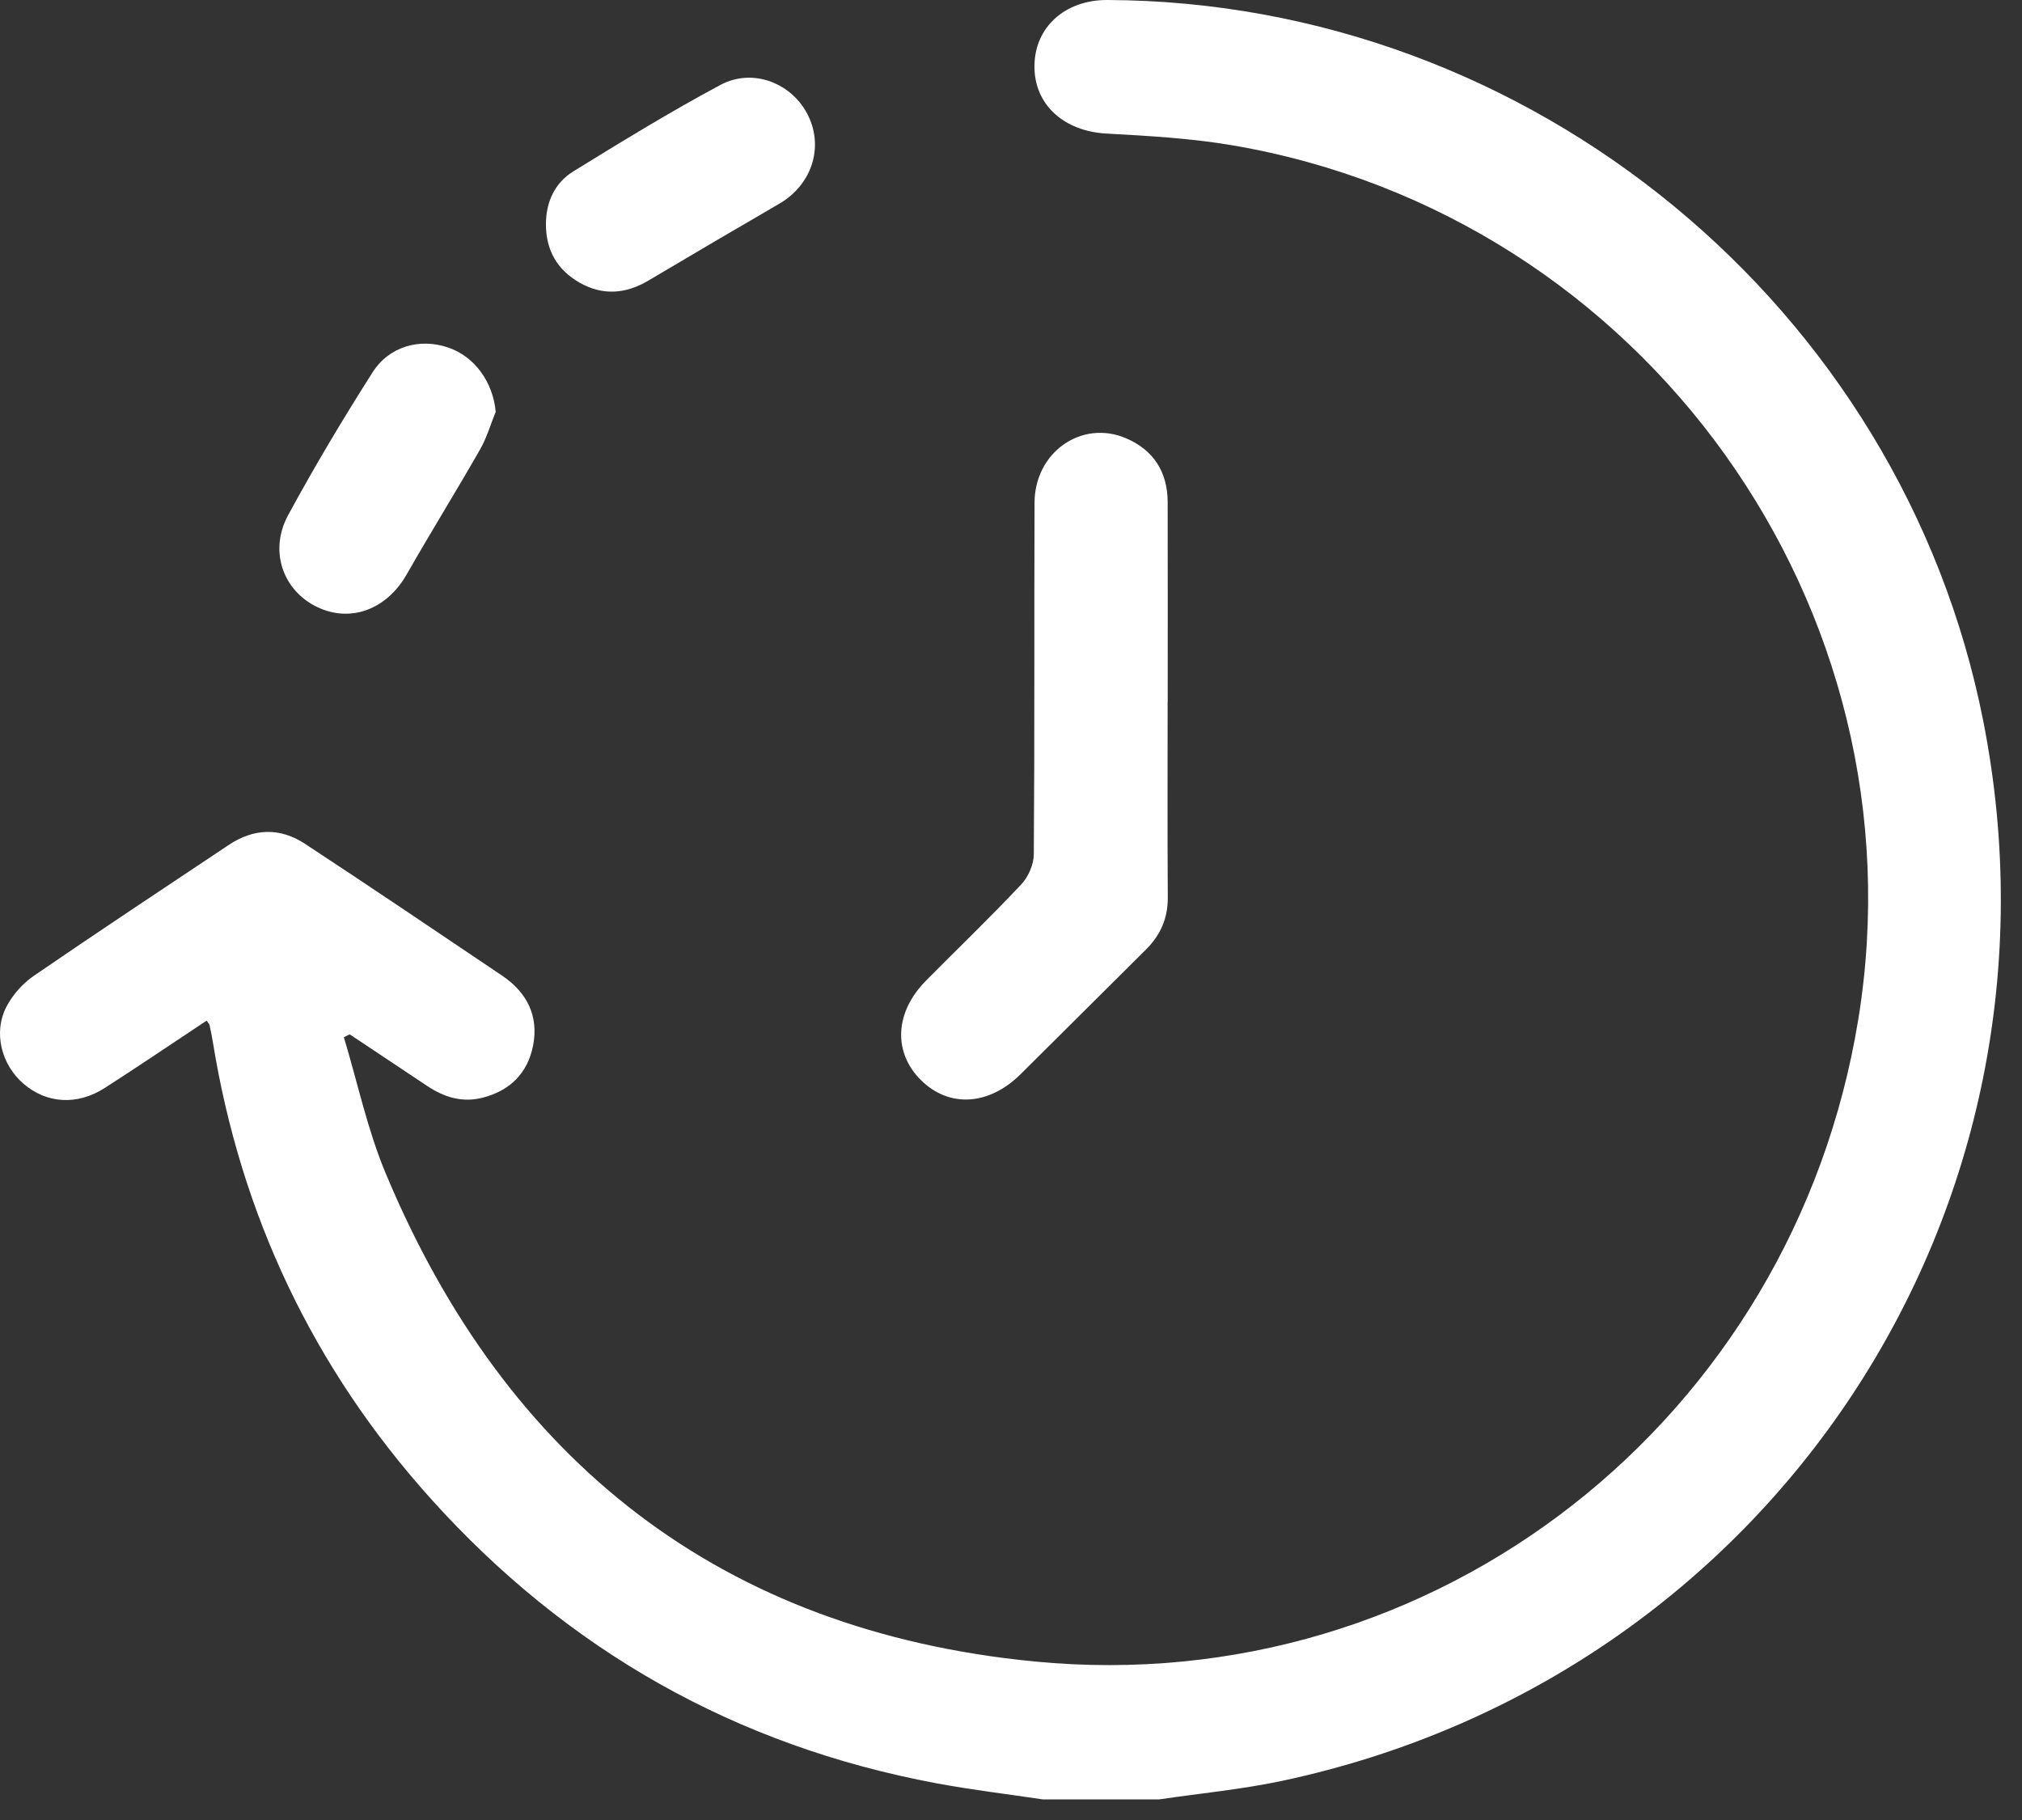
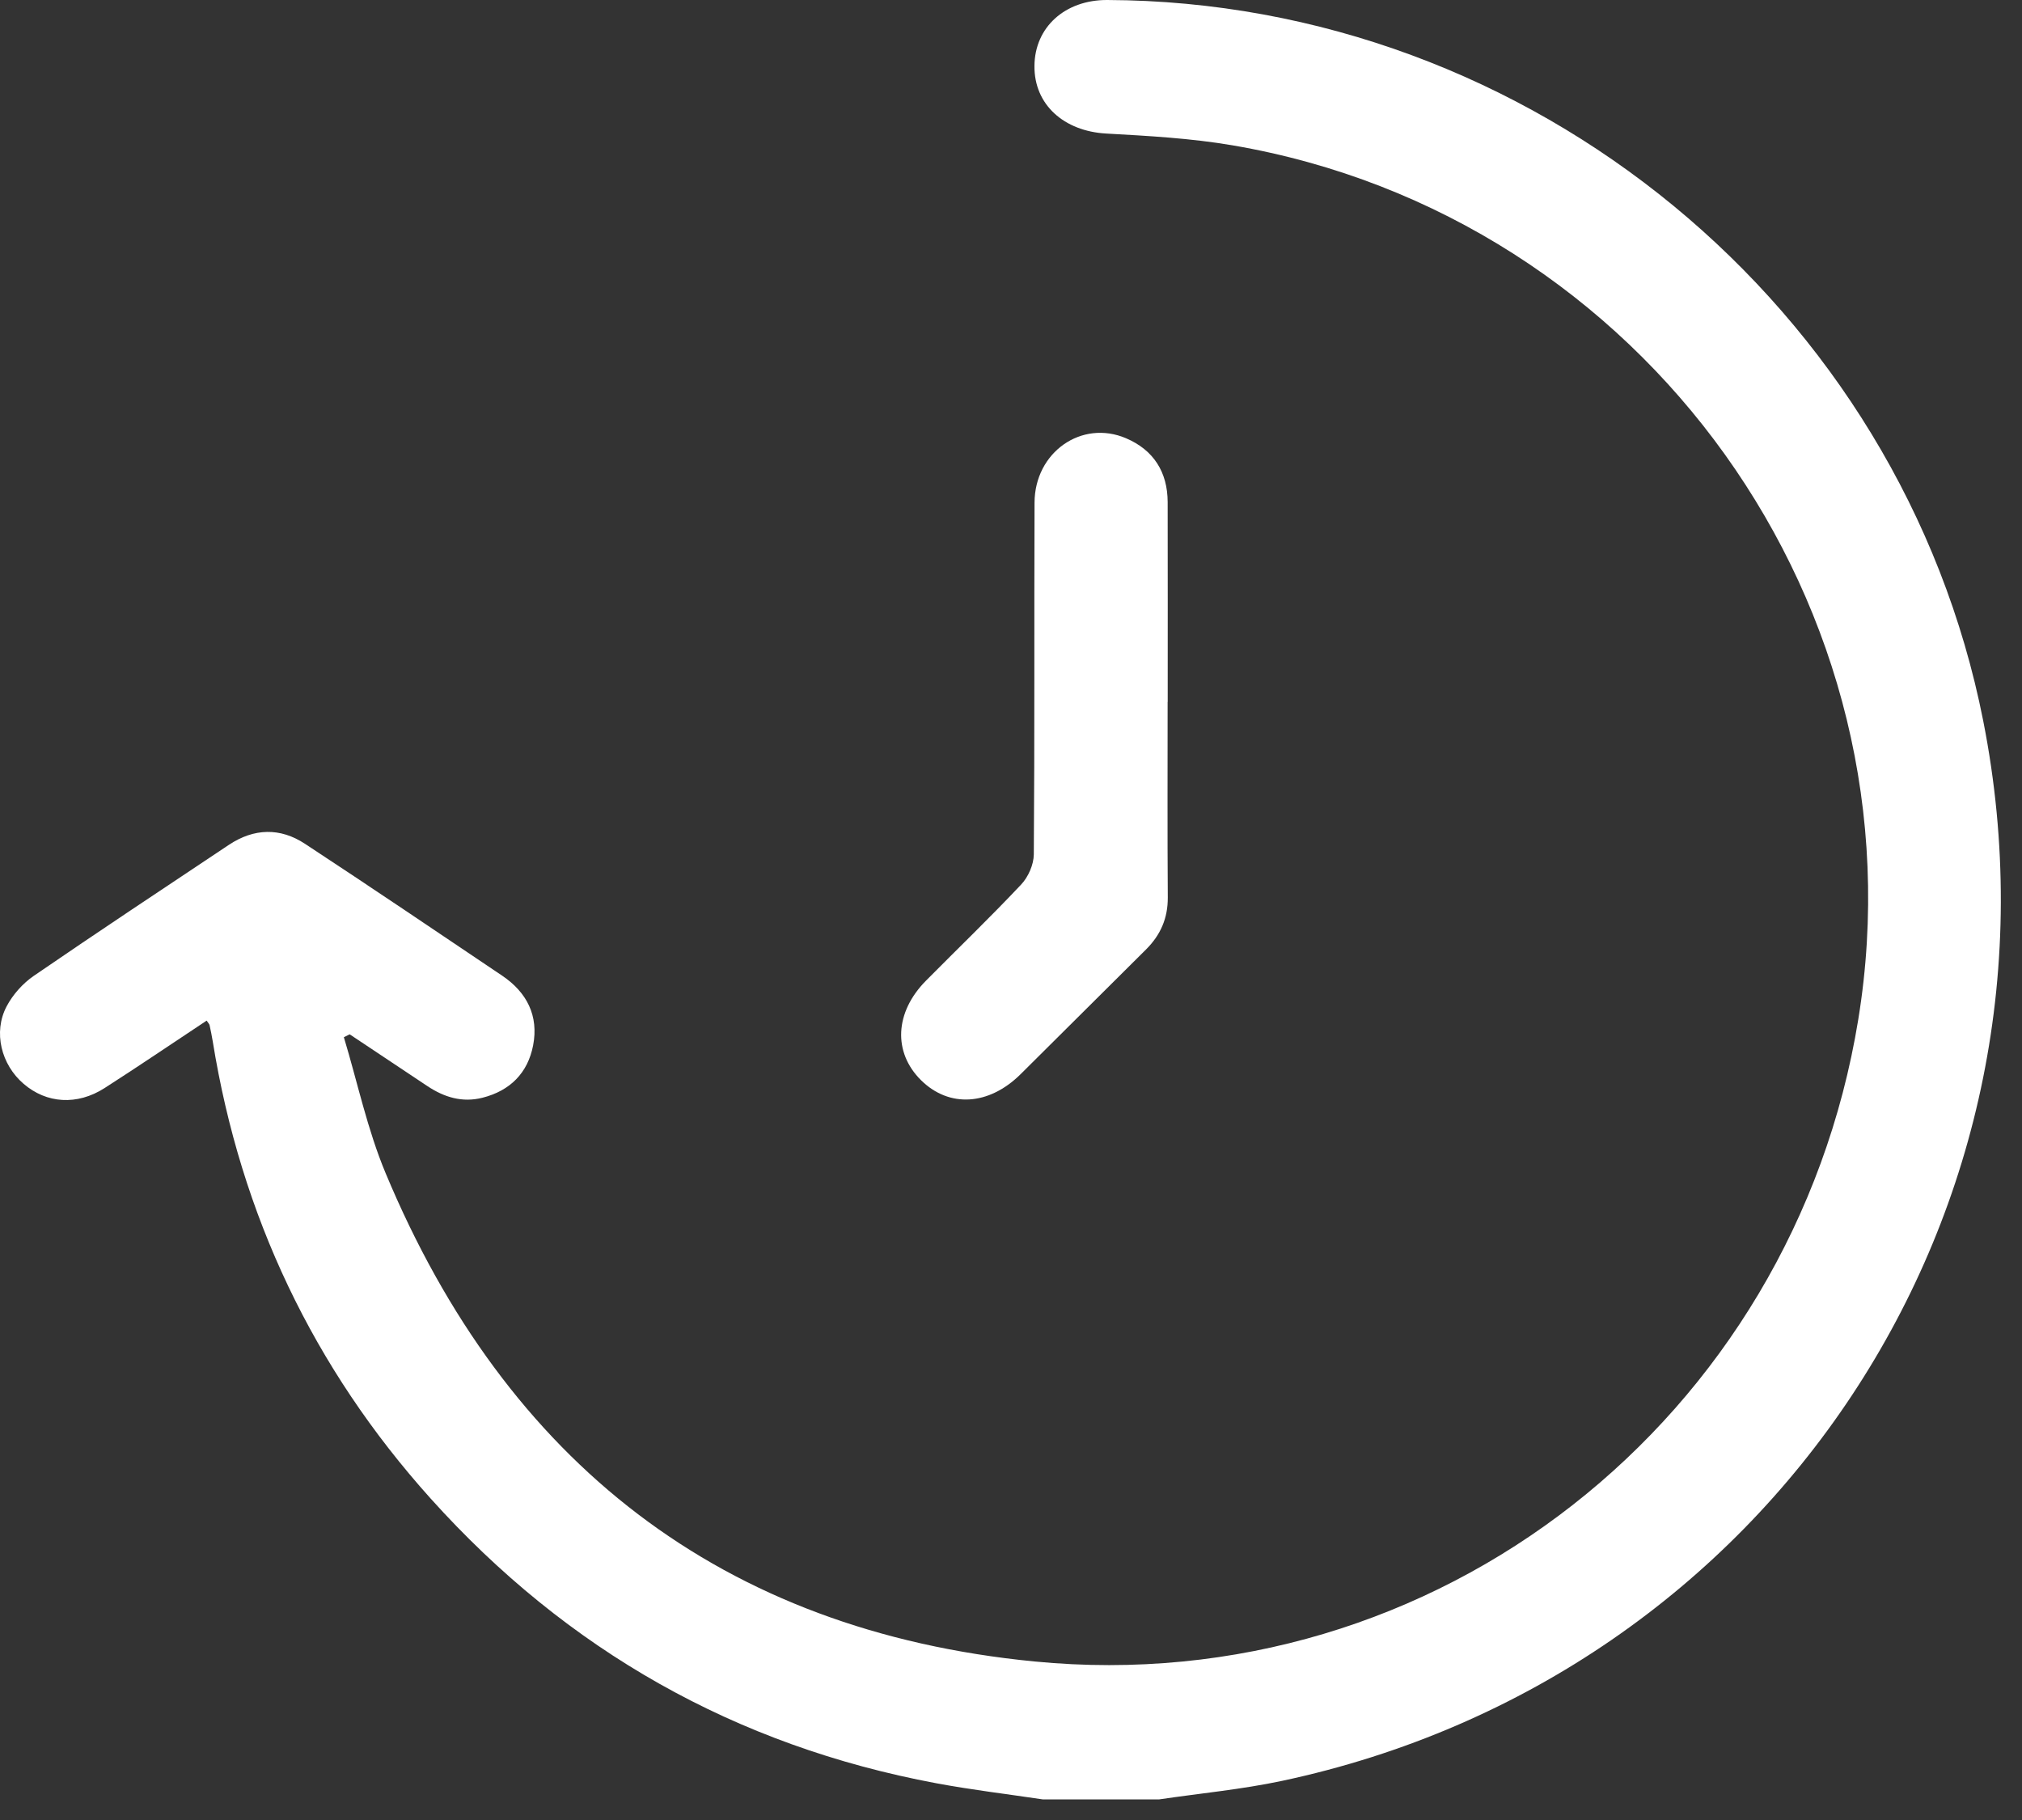
<svg xmlns="http://www.w3.org/2000/svg" fill="none" viewBox="0 0 50 45" height="45" width="50">
  <rect x="0" y="0" width="50" height="45" fill="#333333" stroke="none" />
  <path fill="white" d="M25.783 44.49C24.905 44.359 24.022 44.254 23.15 44.091C18.188 43.164 14.021 40.801 10.653 37.056C7.747 33.824 5.954 30.044 5.261 25.75C5.239 25.614 5.211 25.479 5.182 25.346C5.176 25.318 5.149 25.294 5.11 25.235C4.269 25.792 3.435 26.359 2.586 26.903C1.906 27.338 1.15 27.286 0.583 26.797C0.031 26.324 -0.173 25.523 0.163 24.884C0.316 24.593 0.563 24.316 0.833 24.13C2.431 23.034 4.048 21.963 5.66 20.889C6.279 20.477 6.926 20.458 7.541 20.863C9.175 21.936 10.795 23.032 12.418 24.124C13.029 24.536 13.324 25.115 13.183 25.848C13.051 26.53 12.614 26.968 11.934 27.141C11.434 27.269 10.984 27.131 10.567 26.853C9.927 26.427 9.287 26.001 8.647 25.574C8.599 25.598 8.551 25.622 8.503 25.645C8.842 26.768 9.085 27.929 9.534 29.003C12.516 36.151 17.854 40.327 25.576 41.08C35.524 42.052 44.341 35.08 45.951 25.208C47.609 15.044 40.665 5.332 30.476 3.593C29.449 3.418 28.398 3.36 27.355 3.302C26.308 3.244 25.571 2.586 25.58 1.631C25.586 0.674 26.334 -0.004 27.38 1.87519e-05C37.852 0.038 47.021 7.584 49.042 17.828C51.424 29.904 43.789 41.457 31.709 44.031C30.708 44.244 29.682 44.34 28.667 44.49H25.783Z" />
  <path fill="white" d="M28.873 17.354C28.873 18.966 28.866 20.579 28.877 22.191C28.88 22.704 28.697 23.12 28.339 23.476C27.304 24.503 26.272 25.533 25.237 26.56C24.451 27.338 23.47 27.395 22.775 26.708C22.078 26.018 22.125 25.027 22.898 24.247C23.682 23.455 24.487 22.682 25.251 21.87C25.427 21.684 25.562 21.377 25.564 21.124C25.586 18.225 25.571 15.326 25.582 12.428C25.586 11.183 26.746 10.367 27.845 10.836C28.524 11.126 28.872 11.67 28.874 12.415C28.878 14.062 28.875 15.709 28.875 17.356L28.873 17.354Z" />
-   <path fill="white" d="M12.258 10.181C12.131 10.492 12.038 10.821 11.873 11.11C11.279 12.149 10.648 13.166 10.055 14.205C9.564 15.067 8.668 15.408 7.839 15.007C6.996 14.601 6.646 13.619 7.125 12.737C7.776 11.537 8.478 10.361 9.212 9.208C9.624 8.56 10.38 8.358 11.071 8.589C11.736 8.809 12.19 9.445 12.258 10.182V10.181Z" />
-   <path fill="white" d="M13.5 5.545C13.5 4.989 13.721 4.518 14.184 4.233C15.379 3.497 16.577 2.762 17.814 2.1C18.627 1.665 19.604 2.063 19.991 2.872C20.371 3.668 20.061 4.579 19.267 5.039C18.187 5.666 17.109 6.299 16.034 6.937C15.47 7.272 14.898 7.313 14.327 6.986C13.779 6.671 13.498 6.184 13.5 5.545Z" />
</svg>